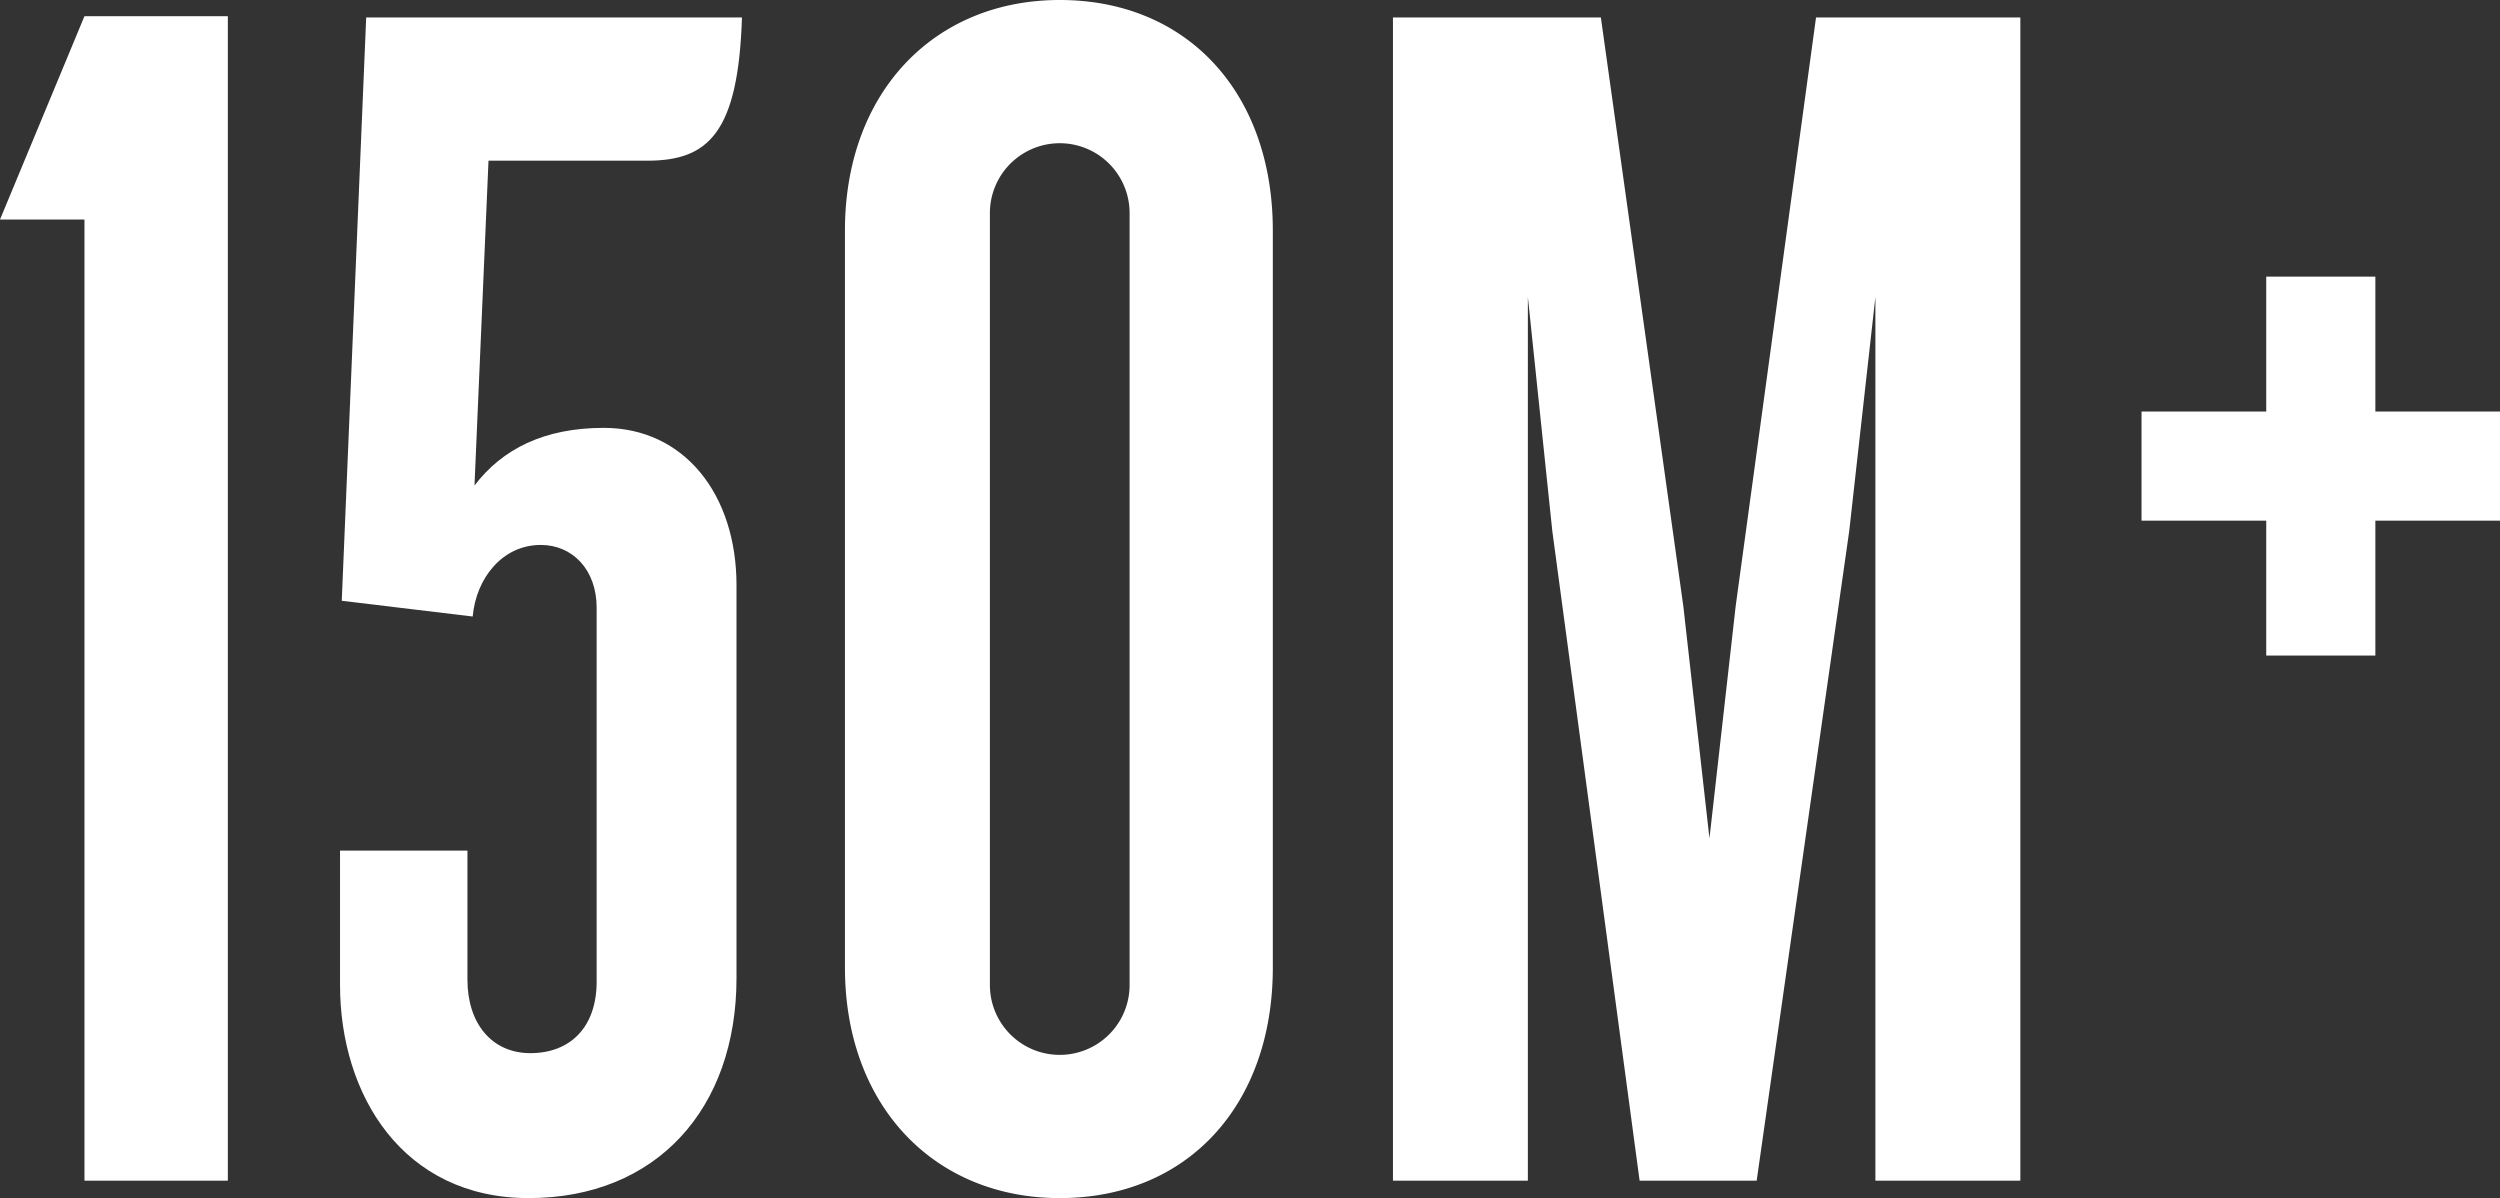
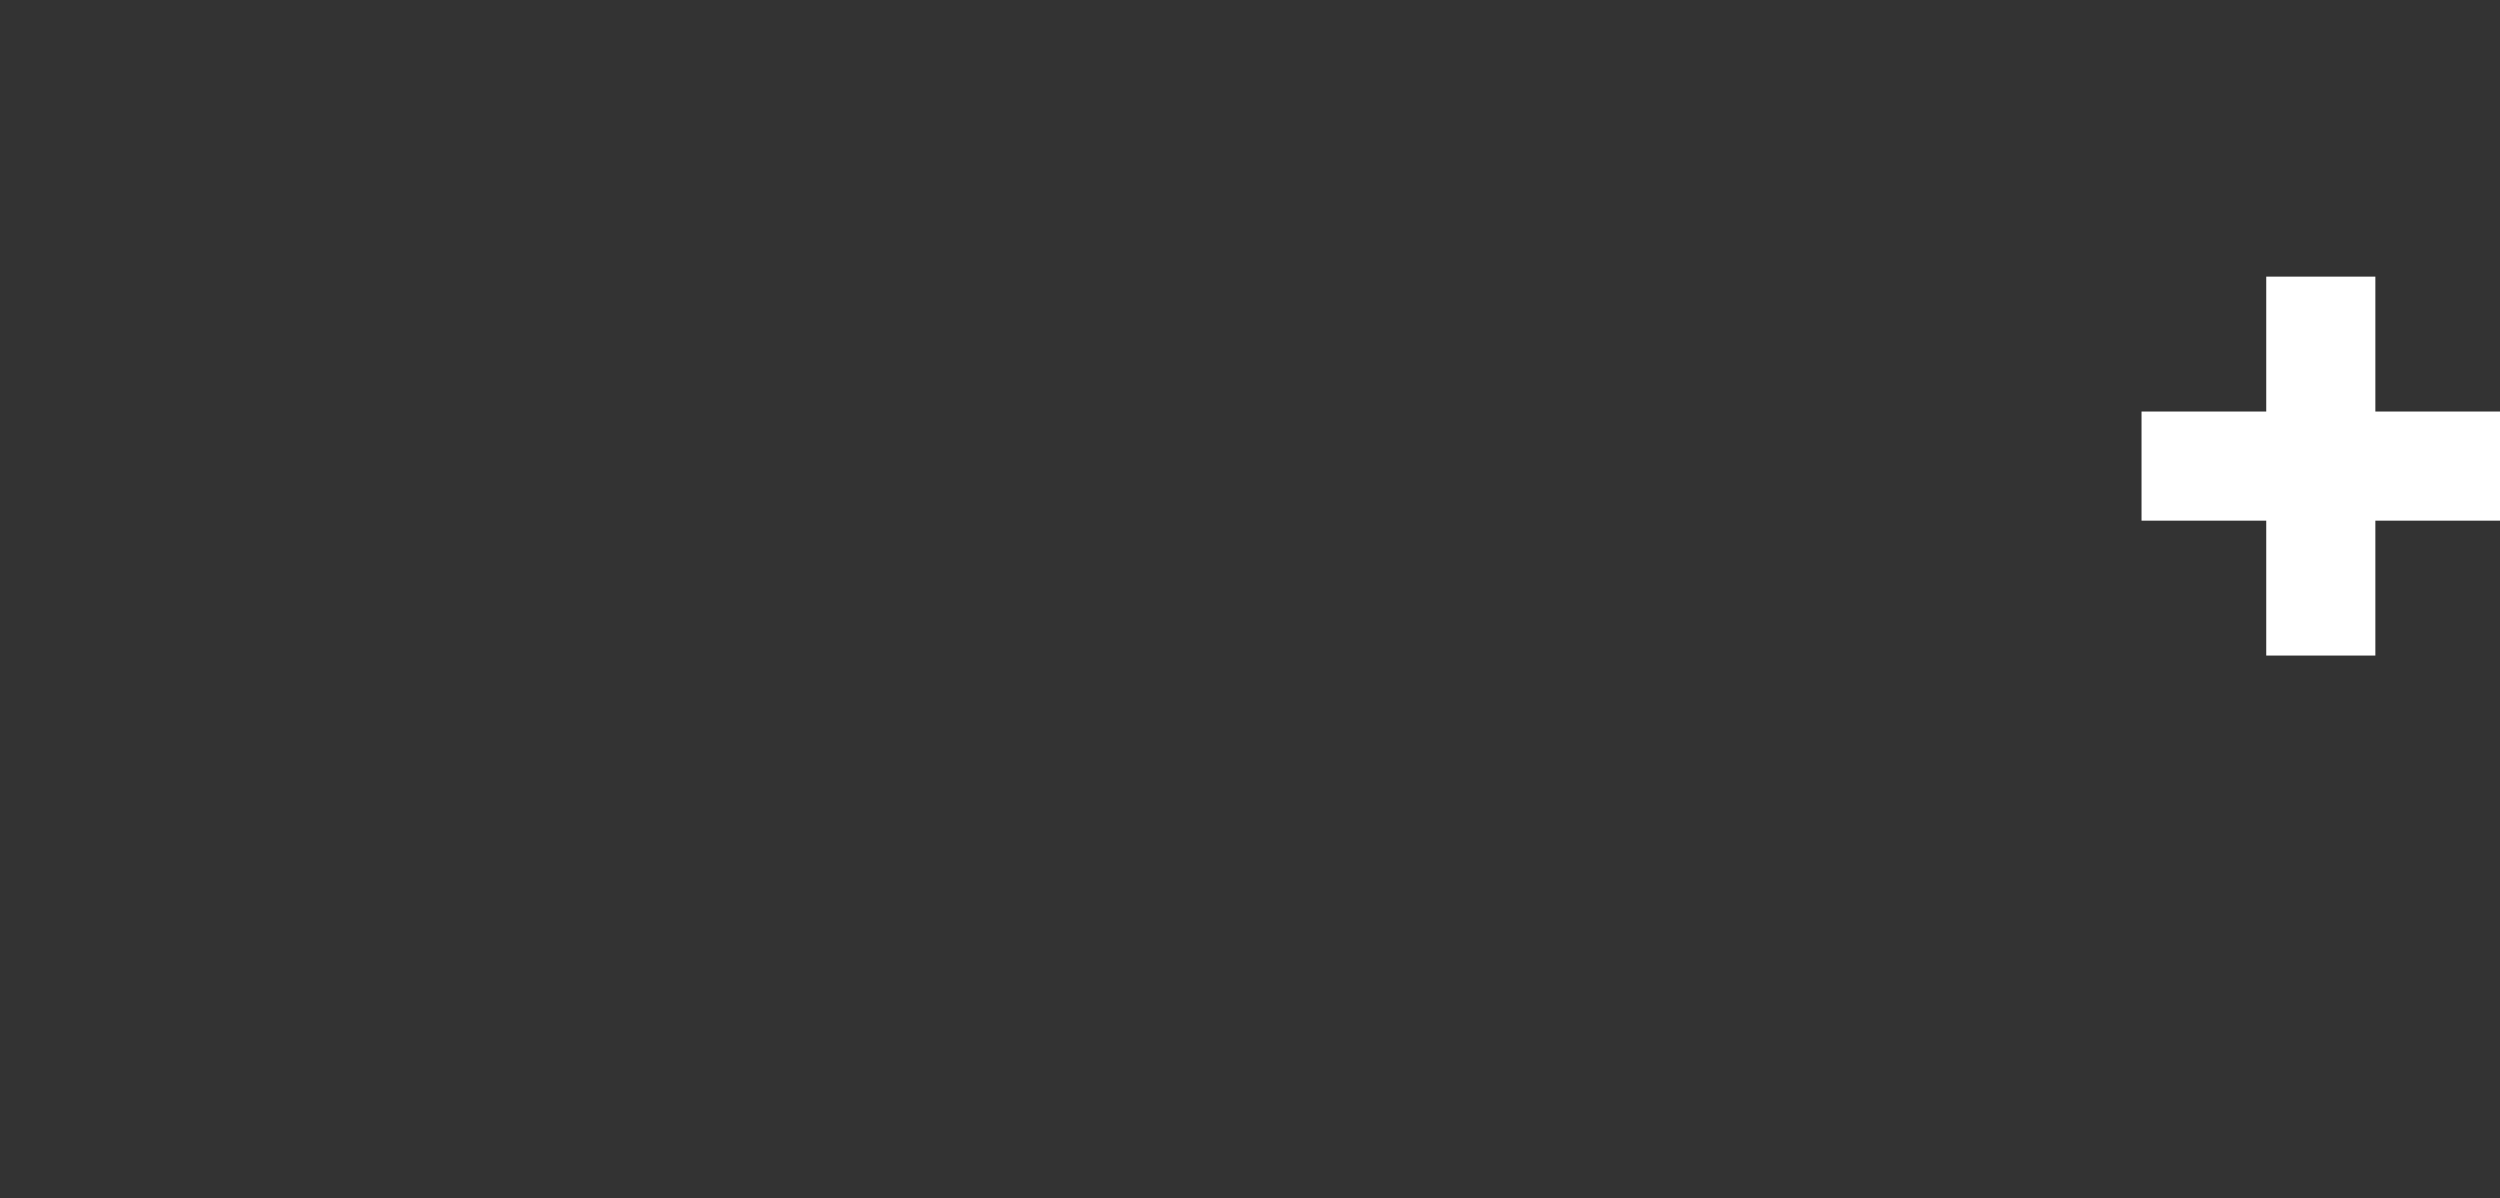
<svg xmlns="http://www.w3.org/2000/svg" viewBox="0 0 333.57 159.86">
  <rect x="0" y="0" width="333.57" height="159.86" fill="#333333" stroke="none" />
  <defs>
    <style>.cls-1{fill:#fff;}</style>
  </defs>
  <title>numbers-4-150</title>
  <g id="Layer_2" data-name="Layer 2">
    <g id="Layer_1-2" data-name="Layer 1">
-       <polygon class="cls-1" points="11.27 2.16 0 29.29 11.27 29.29 11.27 157.53 30.4 157.53 30.4 2.16 11.27 2.16" />
-       <path class="cls-1" d="M86.38,21.44H65.18L63.31,64.78c3.73-4.89,9.32-7.69,17.25-7.69,10.72,0,17.71,8.86,17.71,21V130.5c0,17.48-10.72,29.36-27.73,29.36-16.78,0-25.17-13.75-25.17-28.43V113.49h17v17.24c0,5.83,3.26,9.79,8.39,9.79,5.36,0,8.85-3.49,8.85-9.55V81.1c0-5.13-3.26-8.39-7.45-8.39-5.13,0-8.63,4.43-9.09,9.55L45.6,80.16,48.86,2.33H99C98.5,17.71,94.54,21.44,86.38,21.44Z" />
-       <path class="cls-1" d="M141.4,159.86c-16.78,0-28.66-12.35-28.66-30.76V30.76C112.74,12.35,124.62,0,141.4,0c17,0,28.43,12.35,28.43,30.76V129.1C169.83,147.51,158.41,159.86,141.4,159.86Zm9.32-131.43a9.32,9.32,0,0,0-18.64,0v103a9.32,9.32,0,0,0,18.64,0Z" />
-       <path class="cls-1" d="M250.23,157.53V39.62l-3.49,31.22-12.35,86.69H218.77L207.12,70.84l-3.26-31.22V157.53h-18V2.33h27.74L224.6,80.86l3.49,31,3.5-31L242.31,2.33h27.26v155.2Z" />
      <path class="cls-1" d="M333.57,69.47V54.91H316.94v-18H302.38v18H285.74V69.47h16.64v18h14.56v-18Z" />
    </g>
  </g>
</svg>